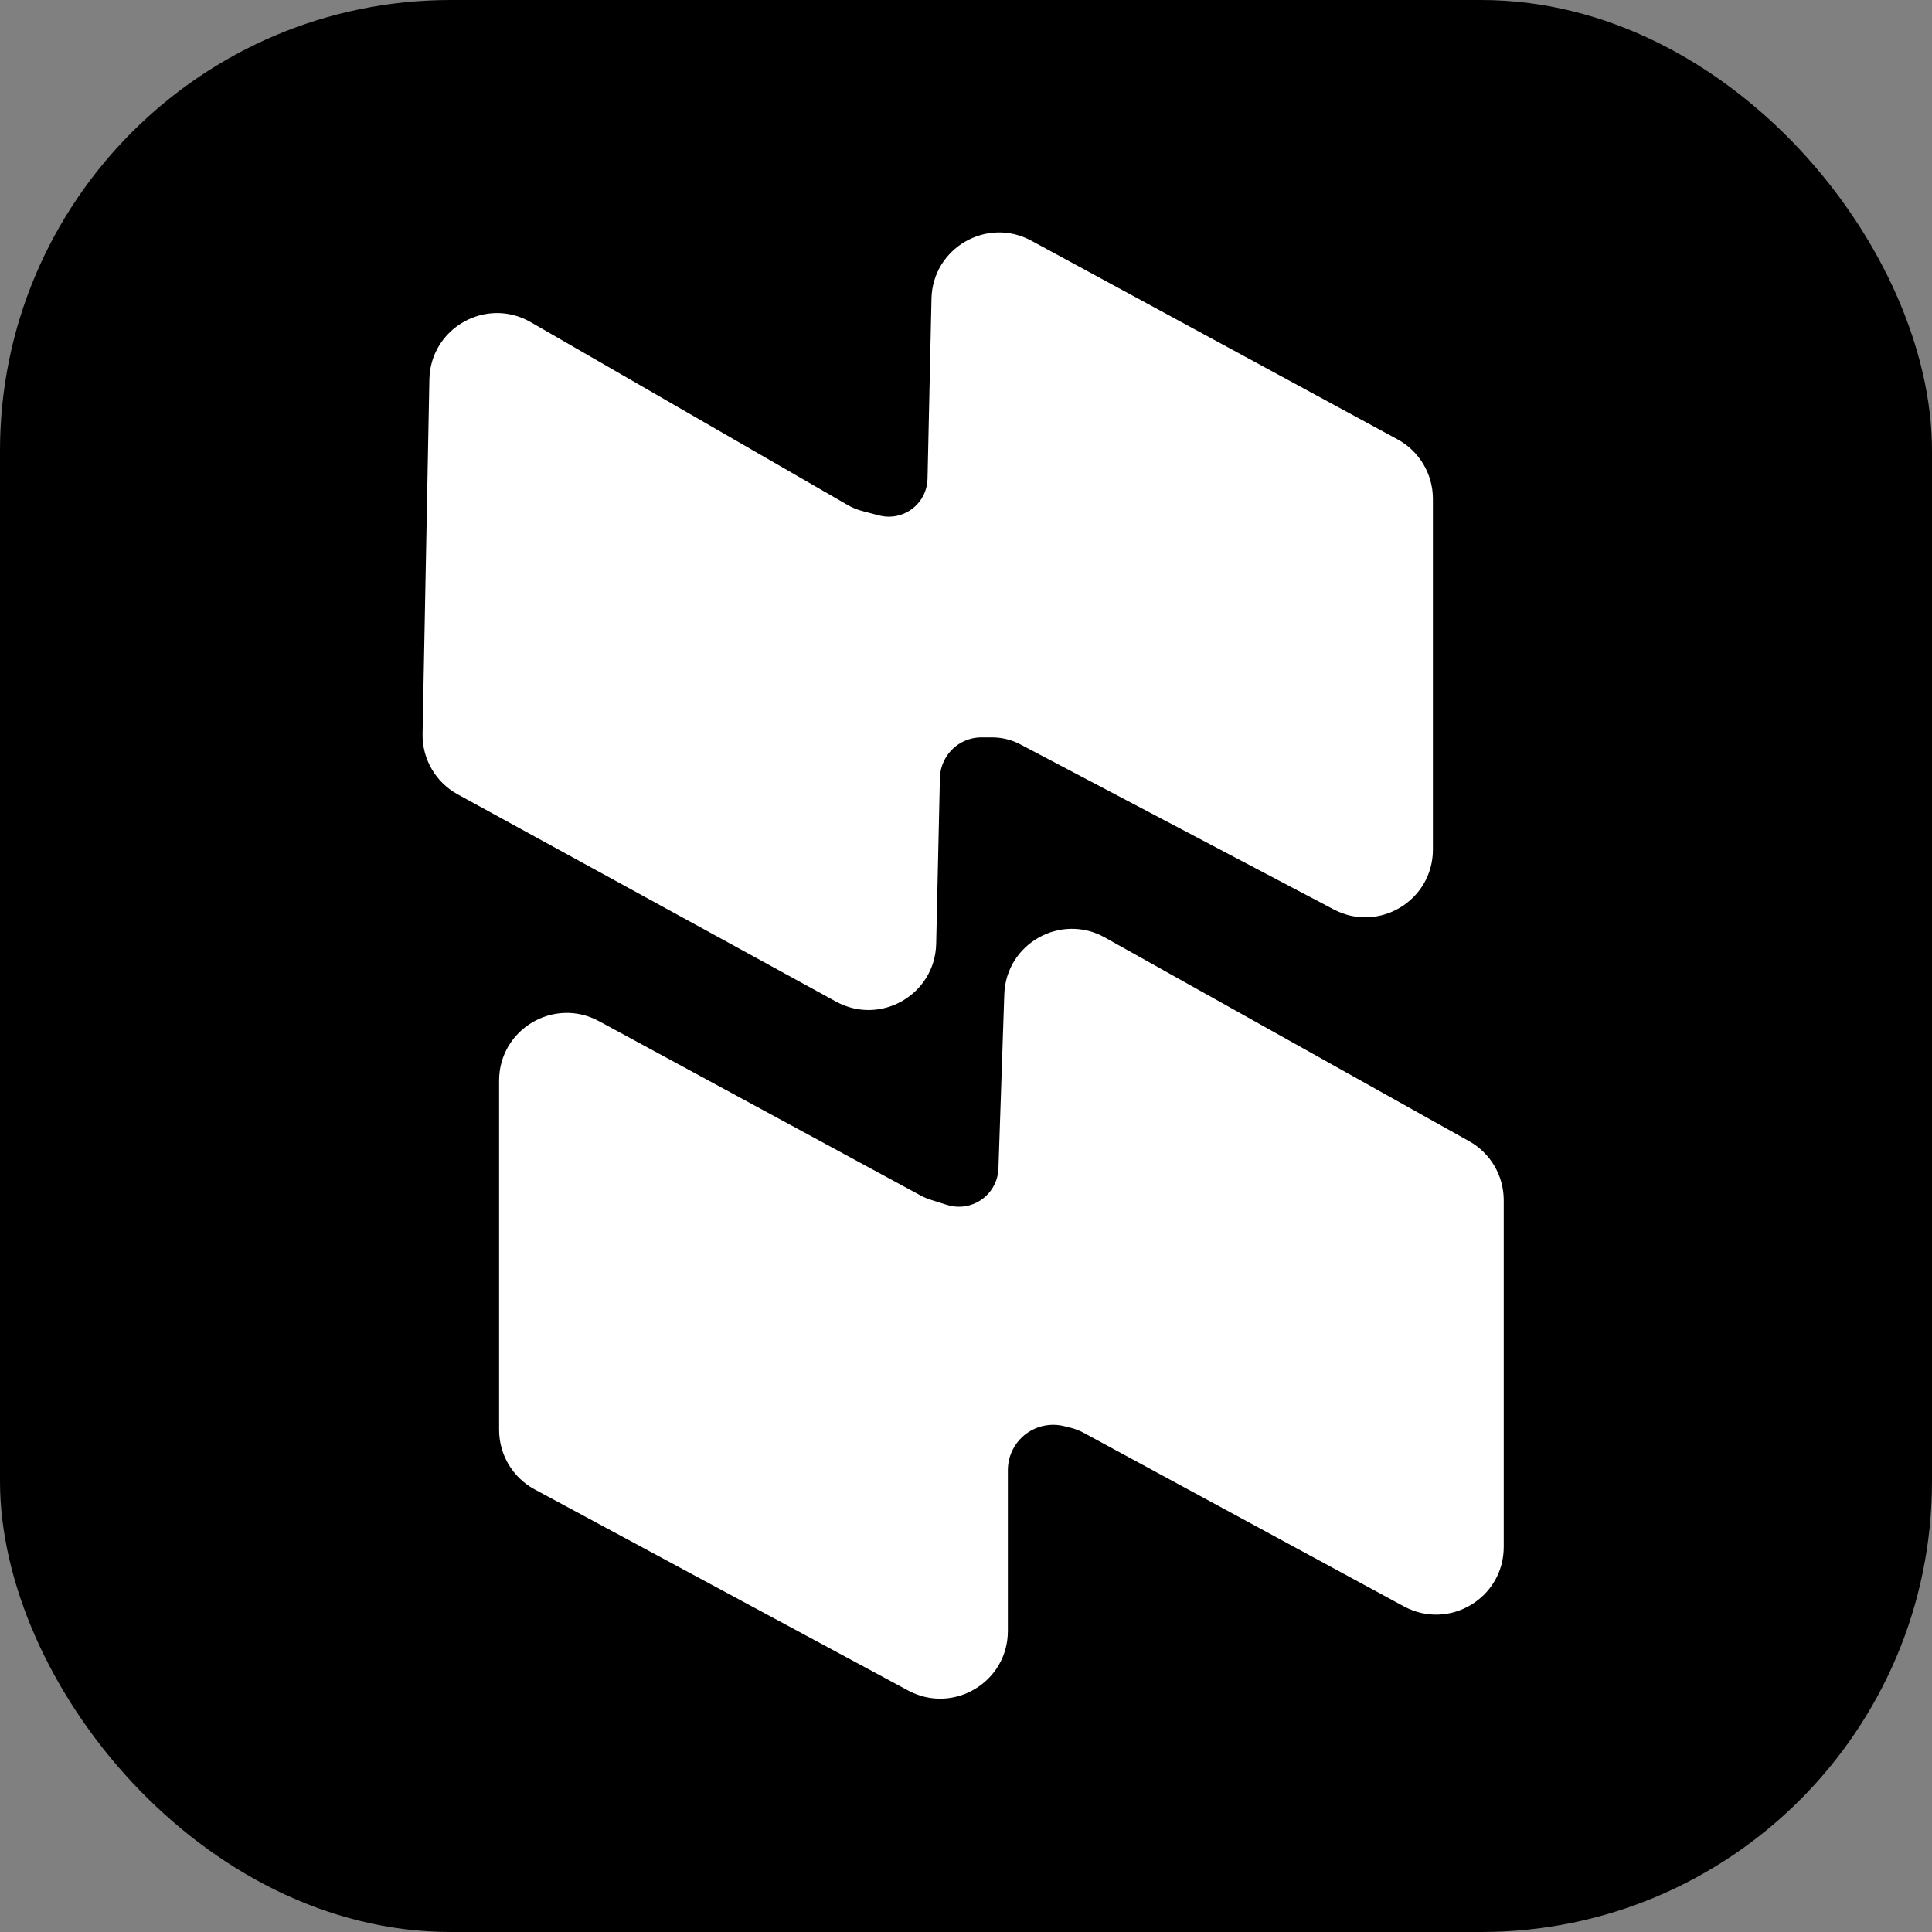
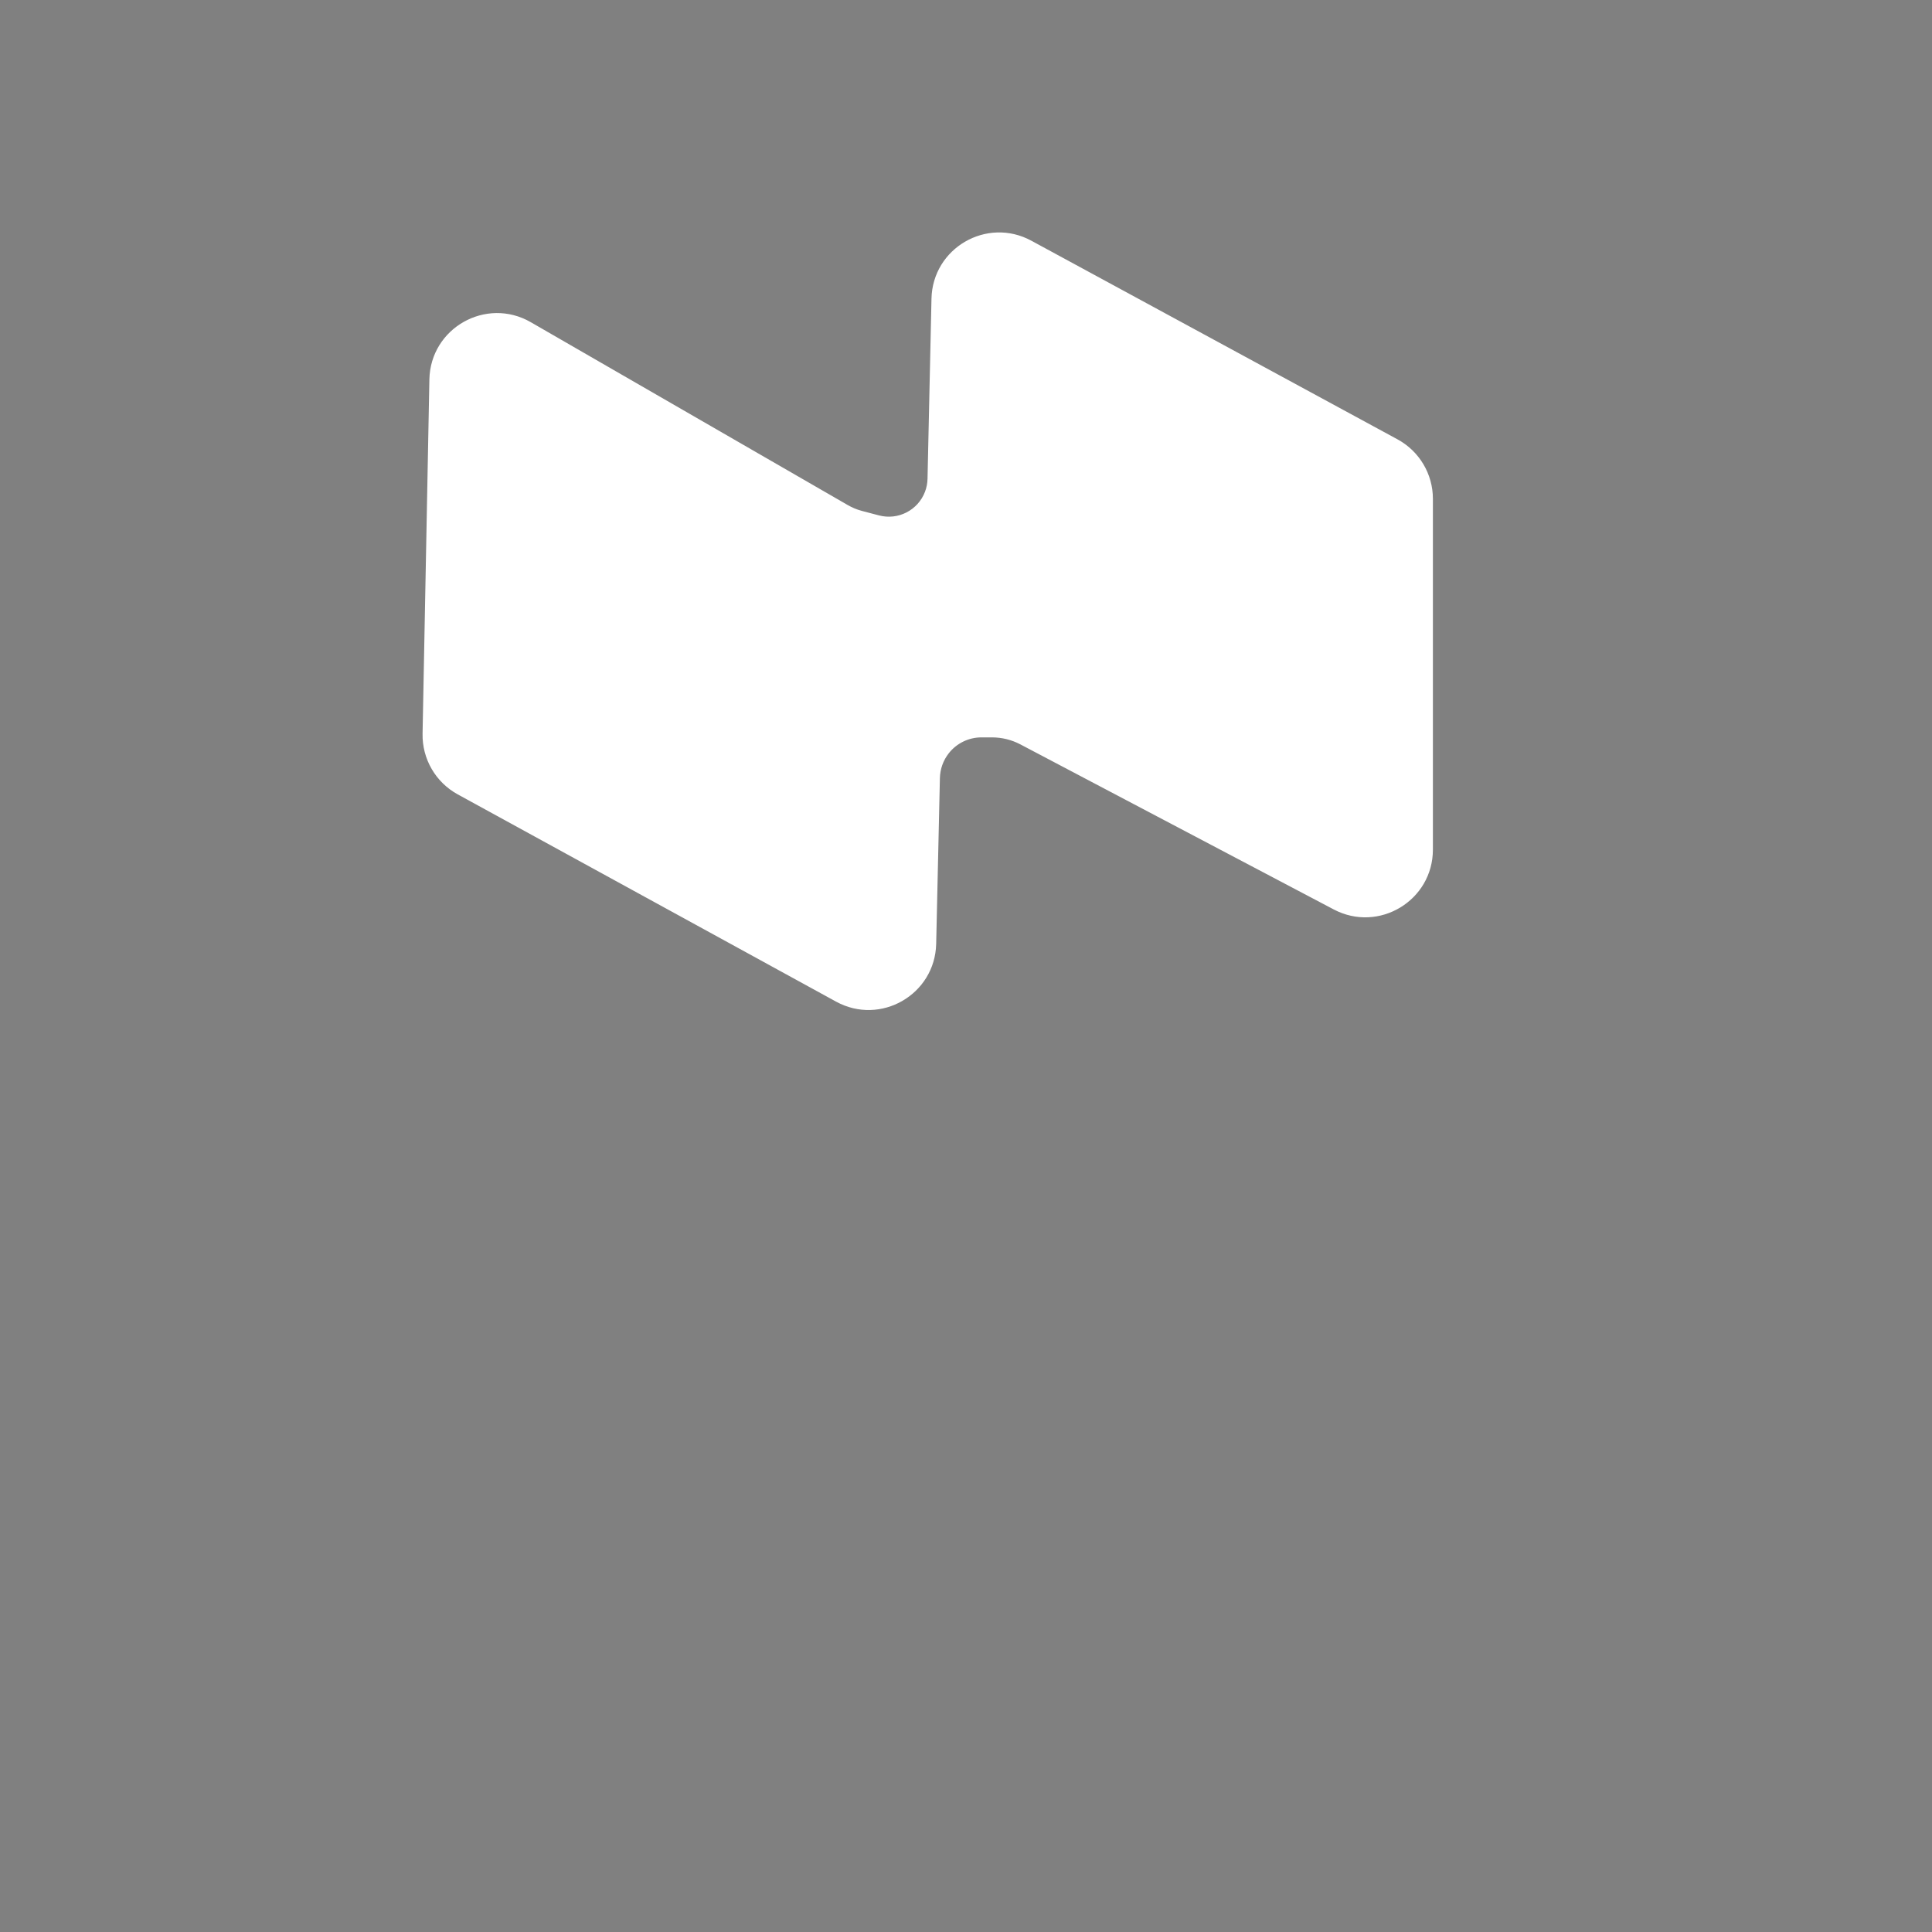
<svg xmlns="http://www.w3.org/2000/svg" width="300" height="300" viewBox="0 0 300 300" fill="none">
  <rect x="0" y="0" width="300" height="300" fill="#808080" stroke="none" />
-   <rect width="300" height="300" rx="70" fill="black" />
  <path d="M145.14 46.385L144.525 74.366C144.508 75.116 144.362 75.858 144.093 76.559C142.902 79.656 139.571 81.361 136.362 80.516L133.734 79.825C132.915 79.609 132.128 79.285 131.394 78.862L82.17 50.463C75.577 46.66 67.321 51.323 67.174 58.933L66.116 113.946C66.045 117.668 68.046 121.121 71.31 122.909L130.068 155.095C136.645 158.698 144.701 154.047 144.87 146.549L145.448 120.799C145.482 119.306 145.995 117.864 146.912 116.685C148.229 114.991 150.255 114 152.402 114H154.027C155.651 114 157.251 114.395 158.688 115.152L207.34 140.778C213.999 144.286 222 139.457 222 131.93V77.452C222 73.784 219.992 70.411 216.768 68.662L159.906 37.815C153.328 34.246 145.304 38.903 145.14 46.385Z" fill="white" stroke="white" />
-   <path d="M156.447 154.4L155.535 181.465C155.512 182.151 155.383 182.829 155.152 183.475C153.951 186.838 150.305 188.649 146.899 187.573L144.358 186.771C143.787 186.591 143.235 186.356 142.709 186.071L92.765 159.002C86.102 155.391 78 160.215 78 167.794V222.027C78 225.706 80.02 229.088 83.259 230.832L141.259 262.063C147.921 265.65 156 260.825 156 253.258V228.279C156 227.109 156.272 225.955 156.796 224.908C158.376 221.748 161.939 220.11 165.366 220.967L166.41 221.228C167.134 221.408 167.832 221.68 168.488 222.035L218.235 248.998C224.898 252.609 233 247.785 233 240.206V186.365C233 182.744 231.042 179.405 227.881 177.637L171.322 146.009C164.786 142.354 156.699 146.916 156.447 154.4Z" fill="white" stroke="white" />
</svg>